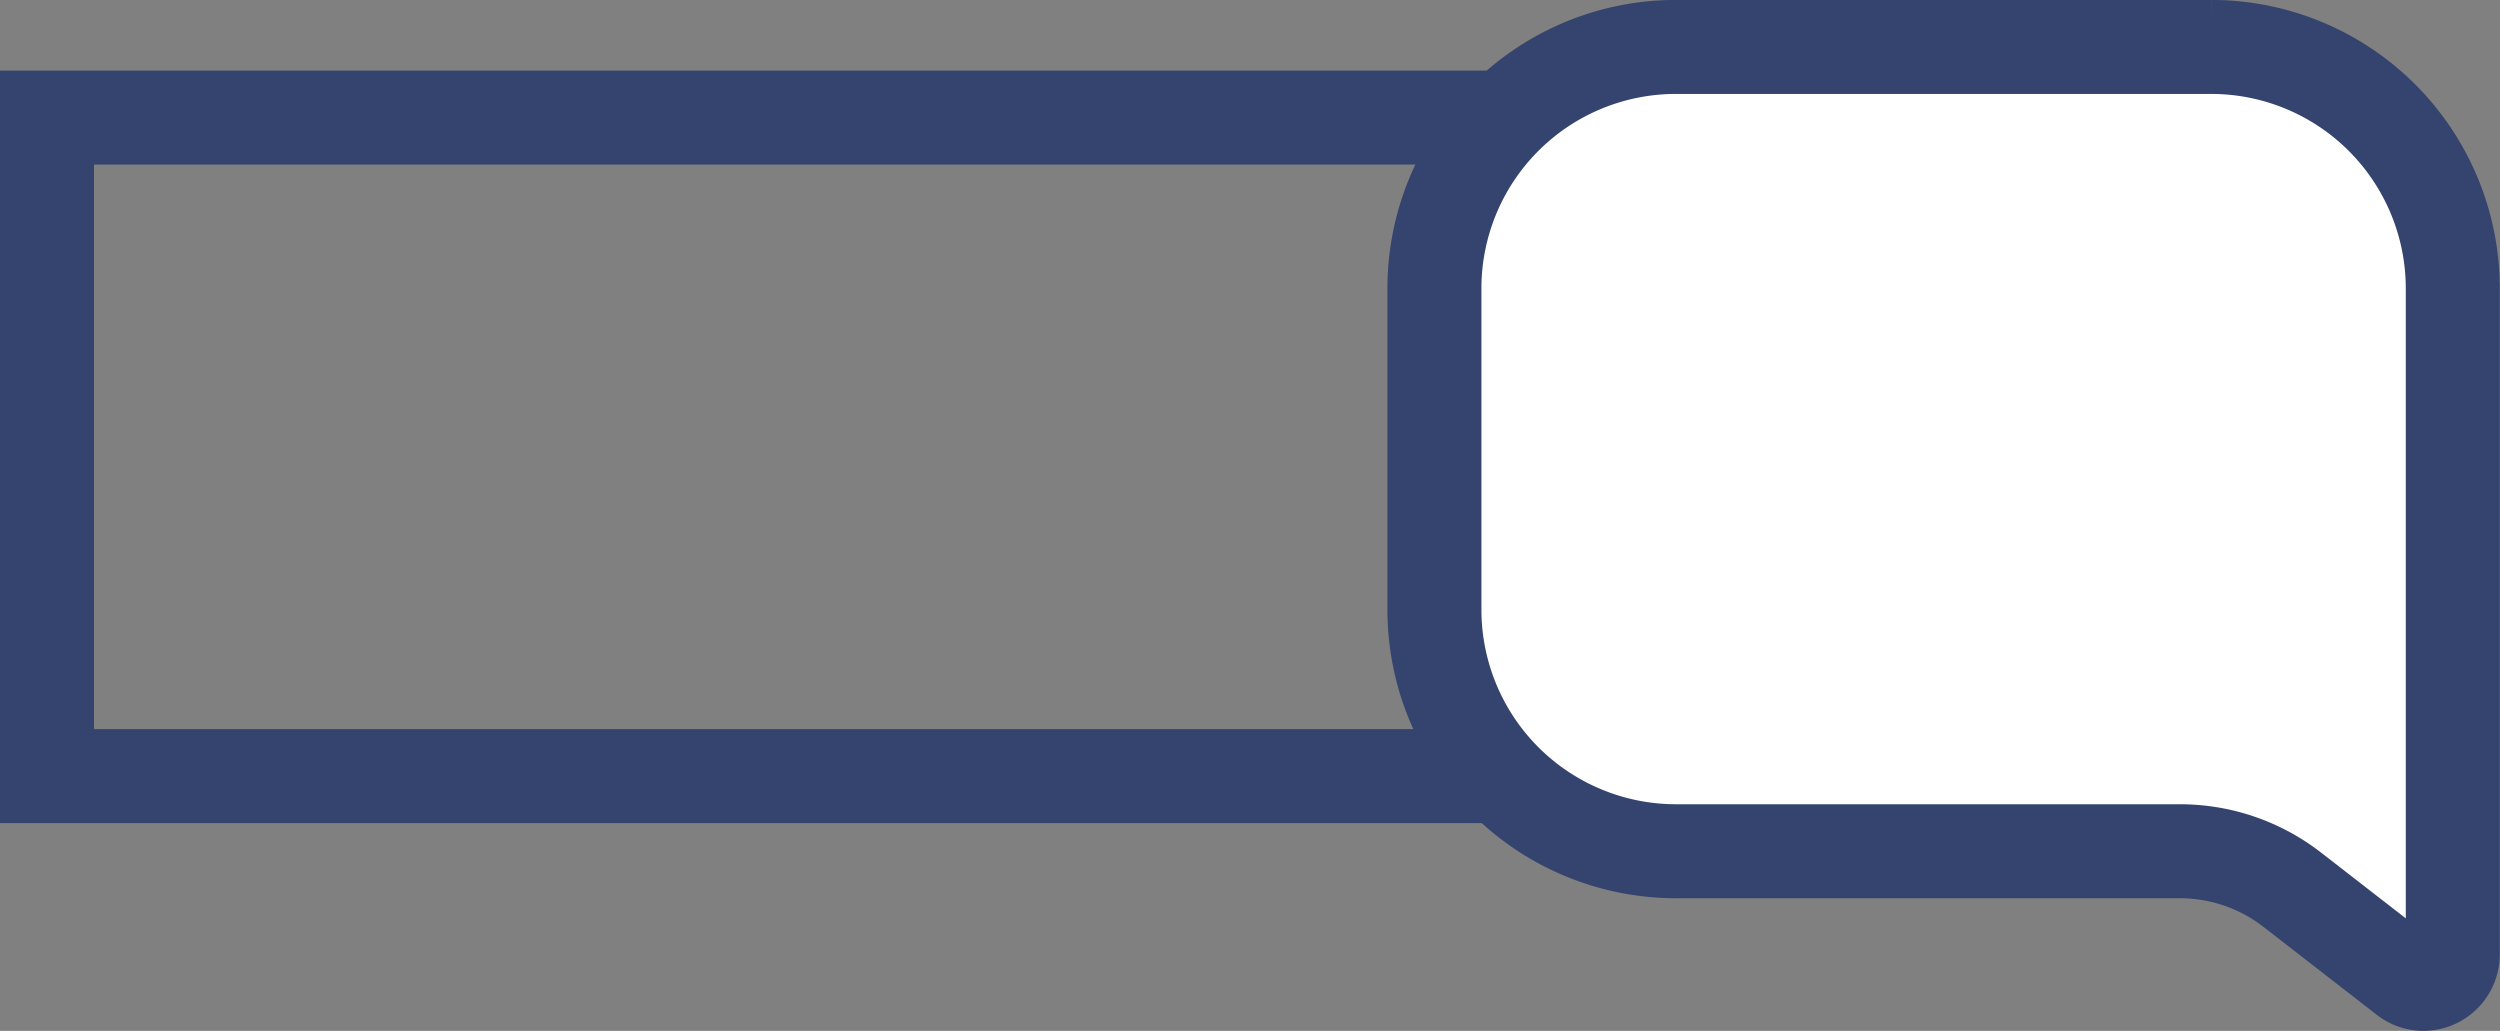
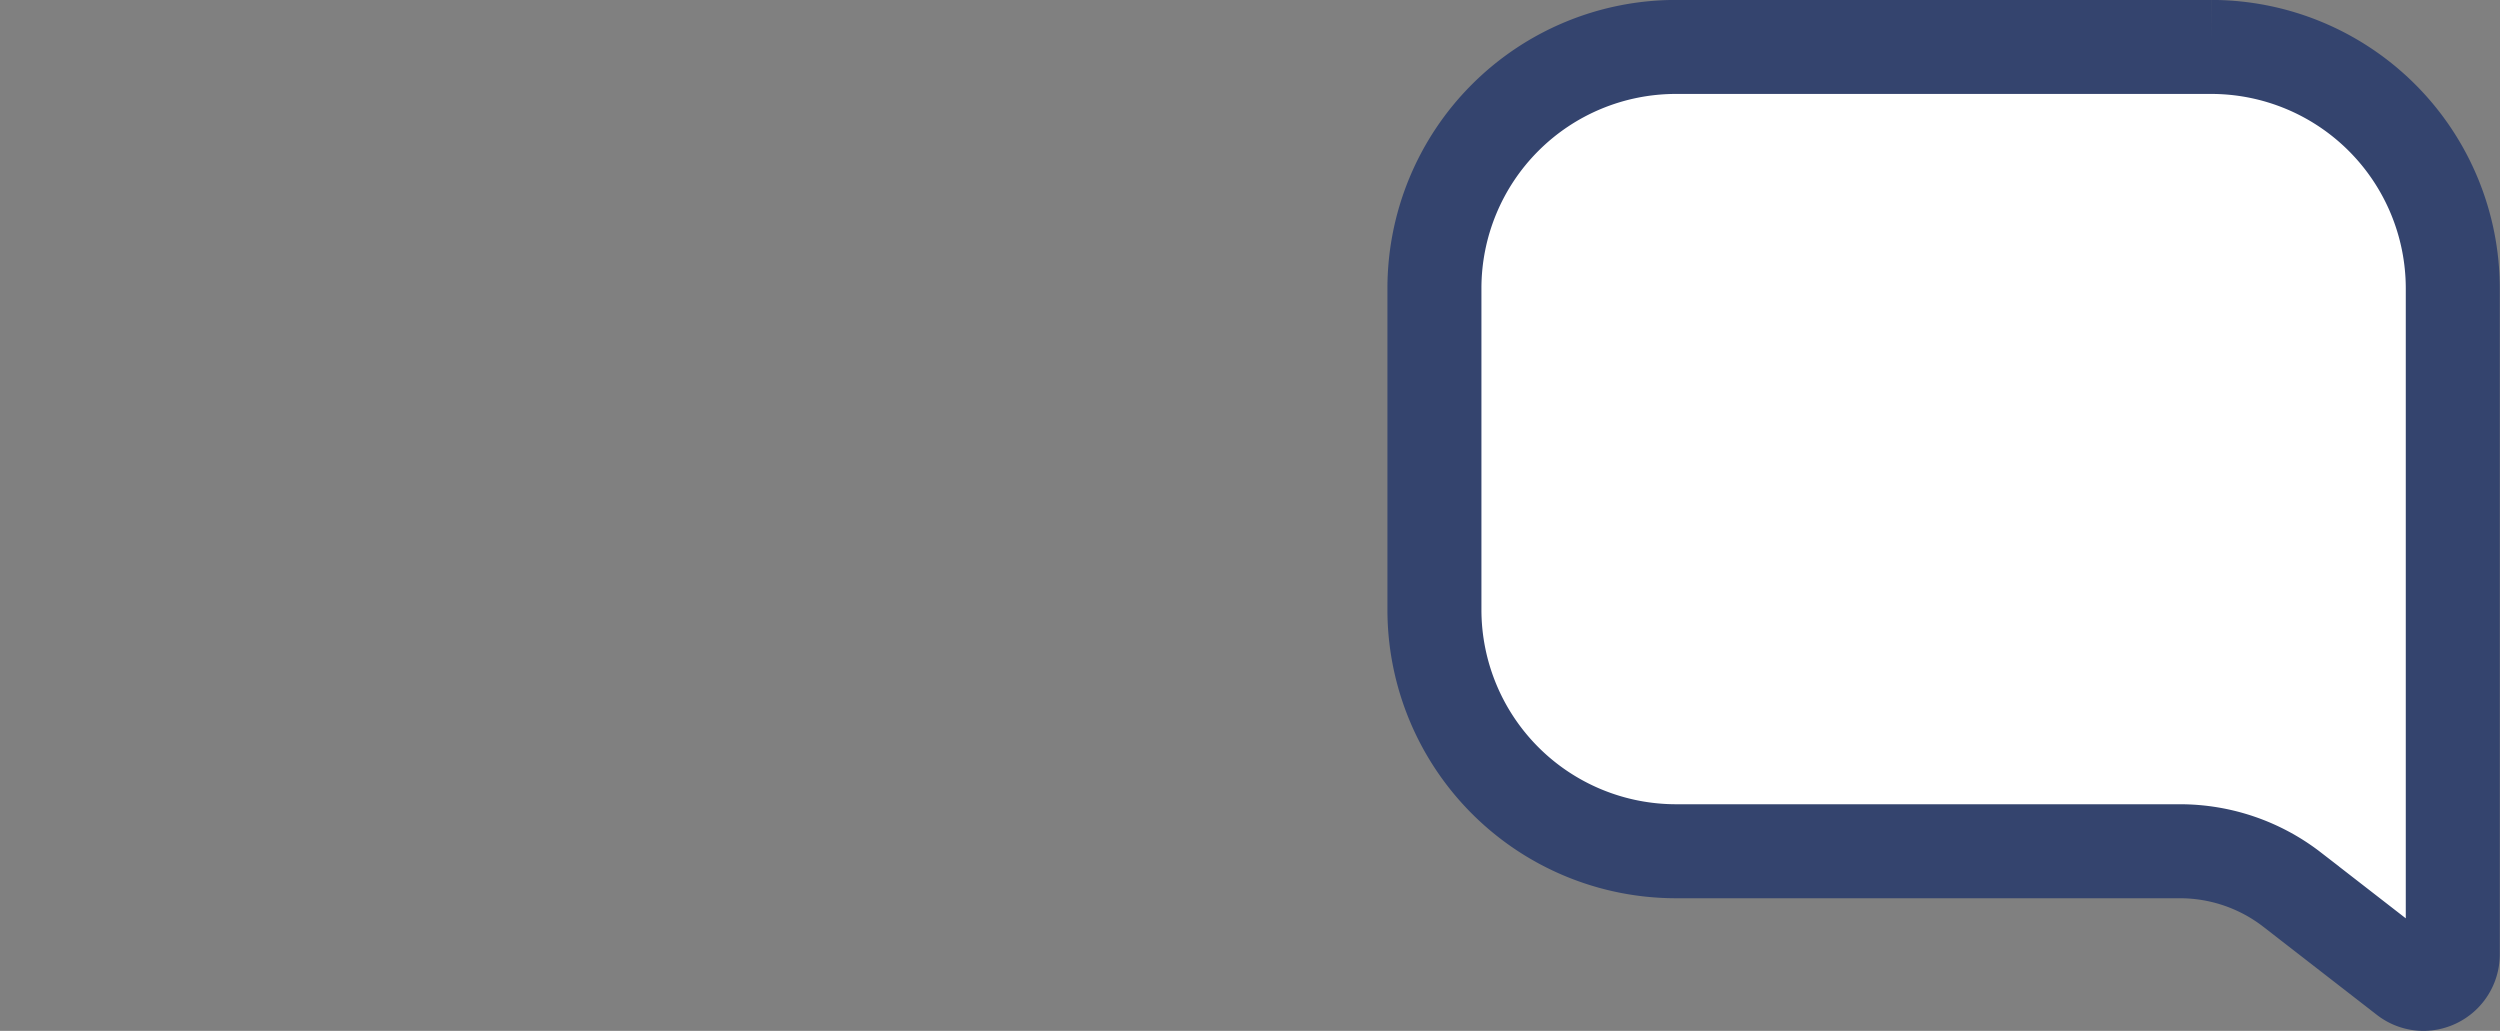
<svg xmlns="http://www.w3.org/2000/svg" width="79.786" height="32.9" viewBox="0 0 79.786 32.9">
  <rect x="0" y="0" width="79.786" height="32.9" fill="#808080" stroke="none" />
  <g id="Layer_3" data-name="Layer 3" transform="translate(-159.89 -98.22)">
-     <rect id="Rectangle_26" data-name="Rectangle 26" width="71.955" height="21.017" transform="translate(161.39 101.972)" fill="none" stroke="#34446e" stroke-miterlimit="10" stroke-width="3" />
    <path id="Path_95" data-name="Path 95" d="M321.358,129.428l-3.633-2.819a5.849,5.849,0,0,0-3.569-1.222h-16.1a7.71,7.71,0,0,1-7.7-7.7V107.418a7.706,7.706,0,0,1,7.7-7.7h17.1a7.71,7.71,0,0,1,7.7,7.7v21.26a.942.942,0,0,1-.942.942A.93.93,0,0,1,321.358,129.428Z" transform="translate(-84.687)" fill="#fff" stroke="#34446e" stroke-miterlimit="10" stroke-width="3" />
  </g>
</svg>